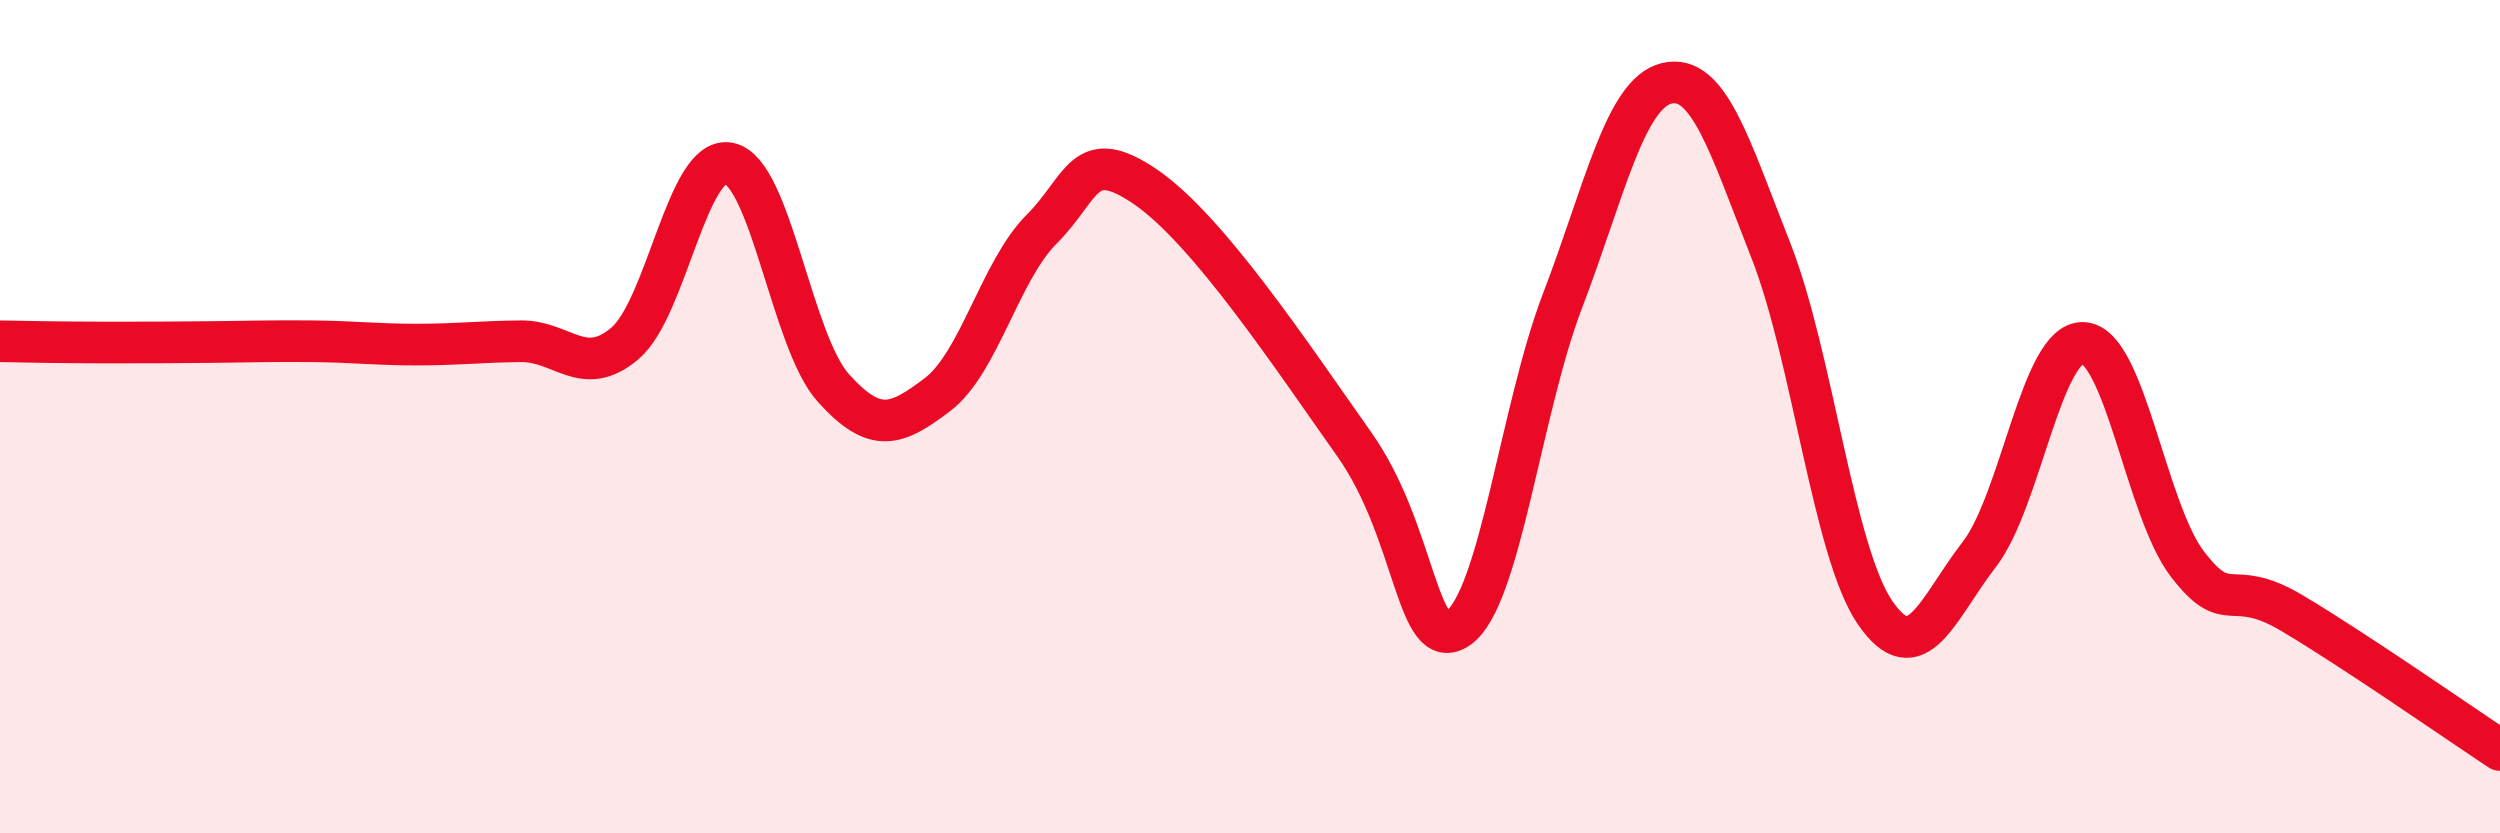
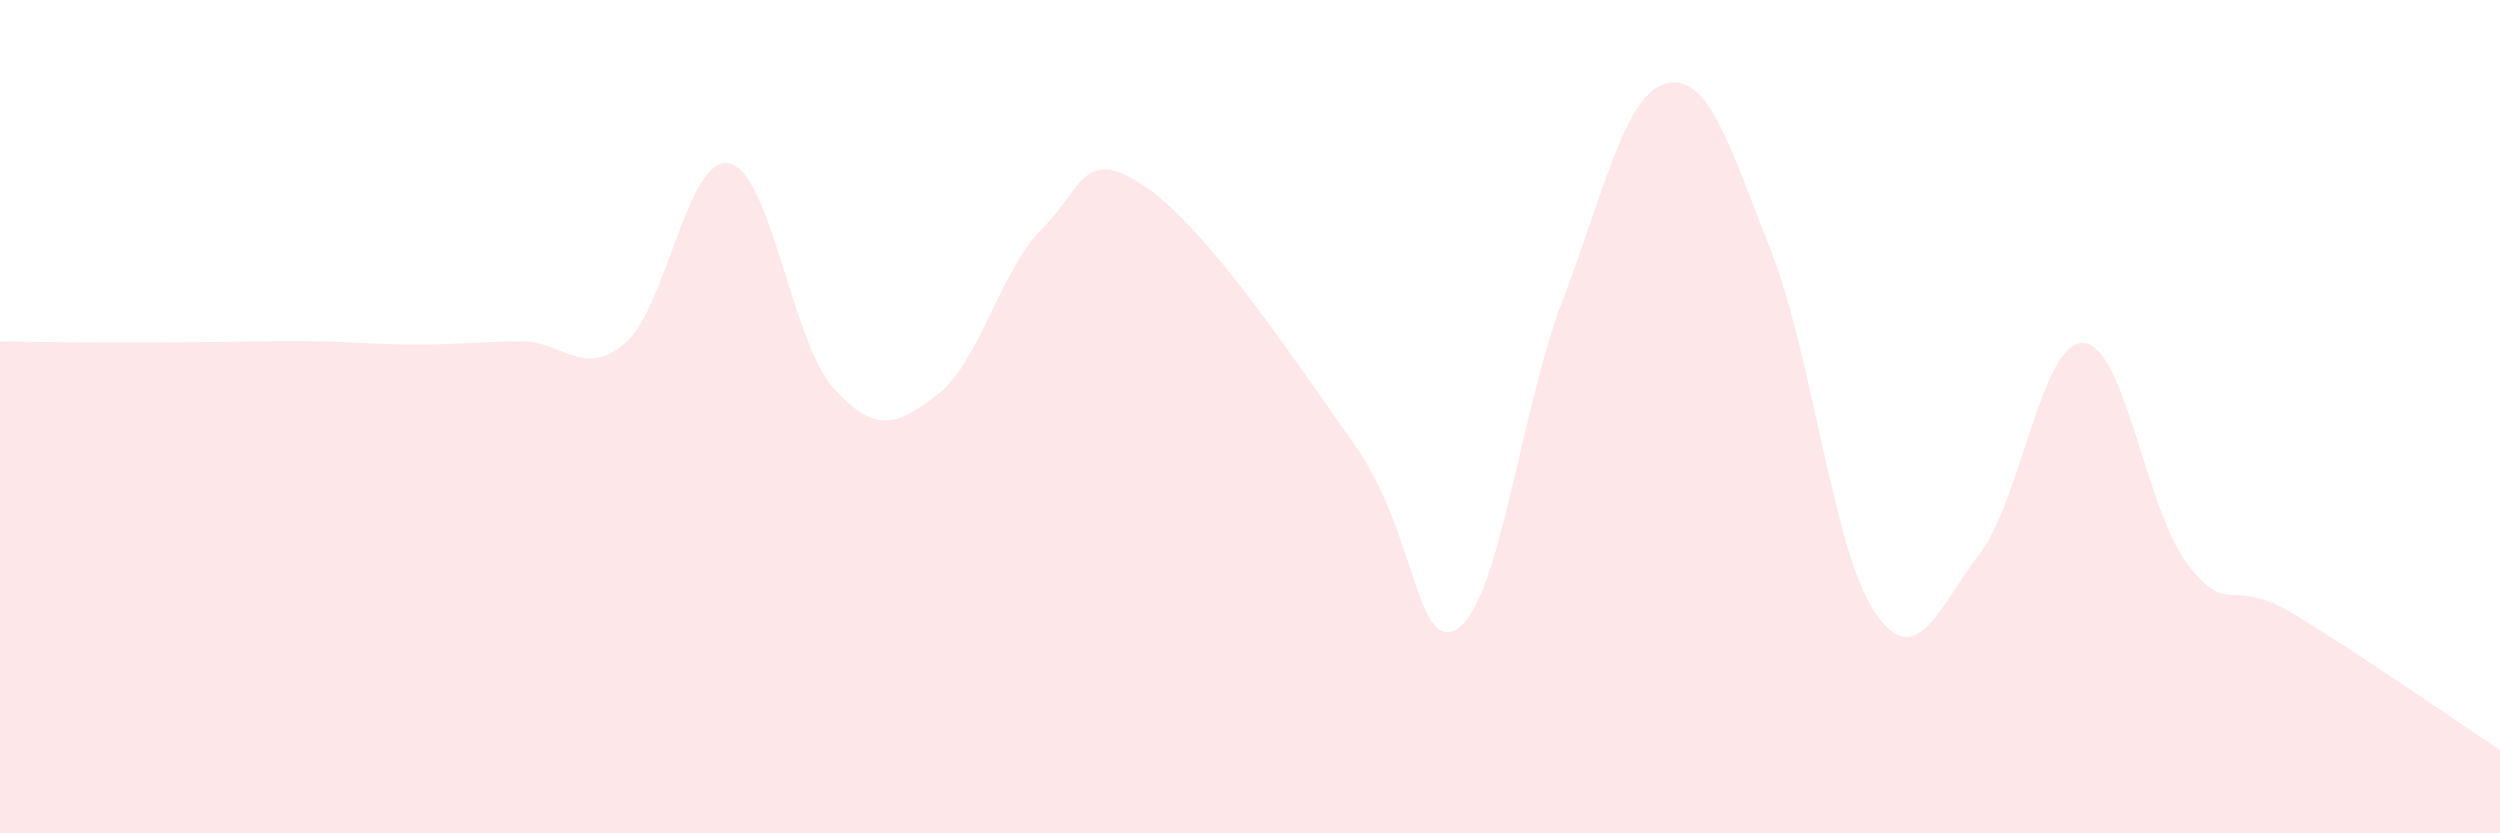
<svg xmlns="http://www.w3.org/2000/svg" width="60" height="20" viewBox="0 0 60 20">
  <path d="M 0,8.19 C 0.5,8.2 1.5,8.22 2.5,8.22 C 3.5,8.22 4,8.22 5,8.21 C 6,8.2 6.5,8.18 7.5,8.19 C 8.5,8.2 9,8.27 10,8.27 C 11,8.27 11.5,8.2 12.5,8.19 C 13.5,8.18 14,9.09 15,8.24 C 16,7.39 16.5,3.71 17.5,3.92 C 18.5,4.13 19,8.2 20,9.31 C 21,10.42 21.5,10.23 22.5,9.47 C 23.5,8.71 24,6.5 25,5.5 C 26,4.5 26,3.46 27.5,4.49 C 29,5.52 31,8.54 32.5,10.66 C 34,12.78 34,15.76 35,15.07 C 36,14.38 36.5,9.83 37.5,7.22 C 38.5,4.61 39,2.24 40,2 C 41,1.76 41.5,3.47 42.5,6.01 C 43.5,8.55 44,13.24 45,14.7 C 46,16.16 46.5,14.6 47.5,13.31 C 48.5,12.02 49,8.18 50,8.23 C 51,8.28 51.5,12.24 52.5,13.54 C 53.5,14.84 53.5,13.82 55,14.71 C 56.5,15.6 59,17.34 60,18L60 20L0 20Z" fill="#EB0A25" opacity="0.1" stroke-linecap="round" stroke-linejoin="round" />
-   <path d="M 0,8.19 C 0.5,8.2 1.5,8.22 2.5,8.22 C 3.5,8.22 4,8.22 5,8.21 C 6,8.2 6.5,8.18 7.5,8.19 C 8.5,8.2 9,8.27 10,8.27 C 11,8.27 11.5,8.2 12.5,8.19 C 13.5,8.18 14,9.09 15,8.24 C 16,7.39 16.5,3.71 17.5,3.92 C 18.5,4.13 19,8.2 20,9.31 C 21,10.42 21.5,10.23 22.5,9.47 C 23.5,8.71 24,6.5 25,5.5 C 26,4.5 26,3.46 27.5,4.49 C 29,5.52 31,8.54 32.5,10.66 C 34,12.78 34,15.76 35,15.07 C 36,14.38 36.5,9.83 37.5,7.22 C 38.5,4.61 39,2.24 40,2 C 41,1.76 41.5,3.47 42.5,6.01 C 43.5,8.55 44,13.24 45,14.7 C 46,16.16 46.5,14.6 47.5,13.31 C 48.5,12.02 49,8.18 50,8.23 C 51,8.28 51.5,12.24 52.5,13.54 C 53.5,14.84 53.5,13.82 55,14.71 C 56.5,15.6 59,17.34 60,18" stroke="#EB0A25" stroke-width="1" fill="none" stroke-linecap="round" stroke-linejoin="round" />
</svg>